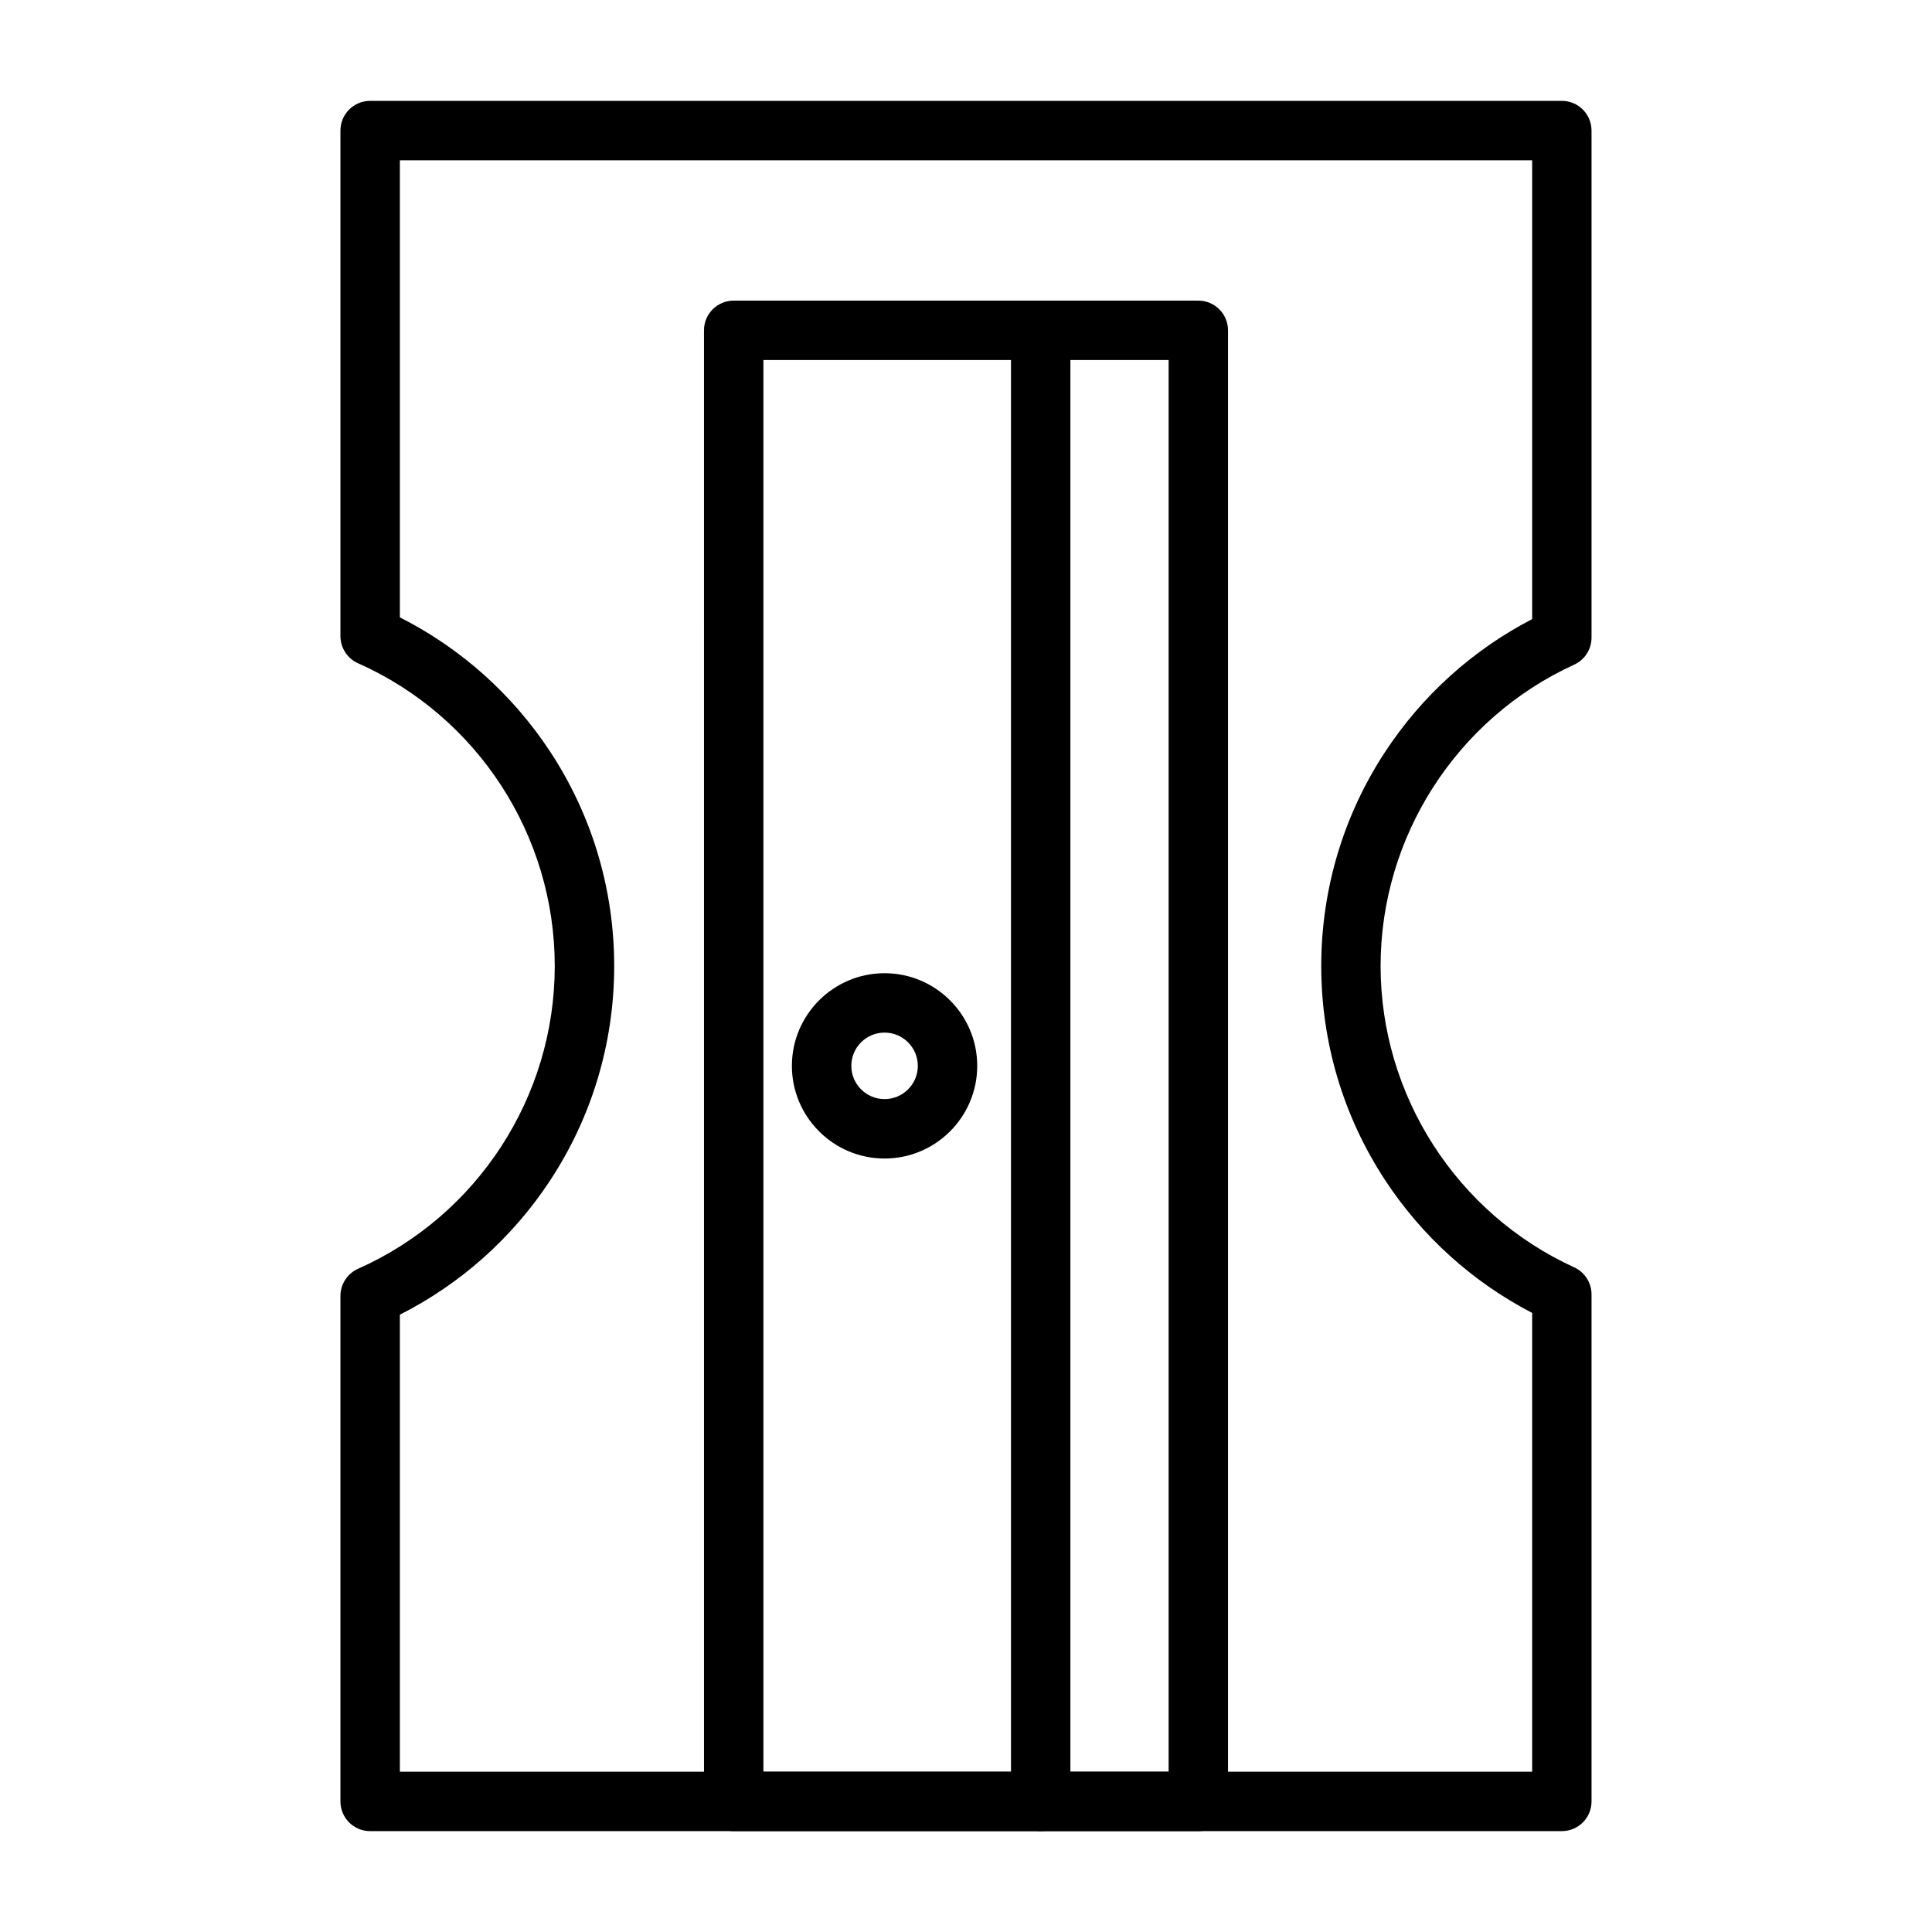
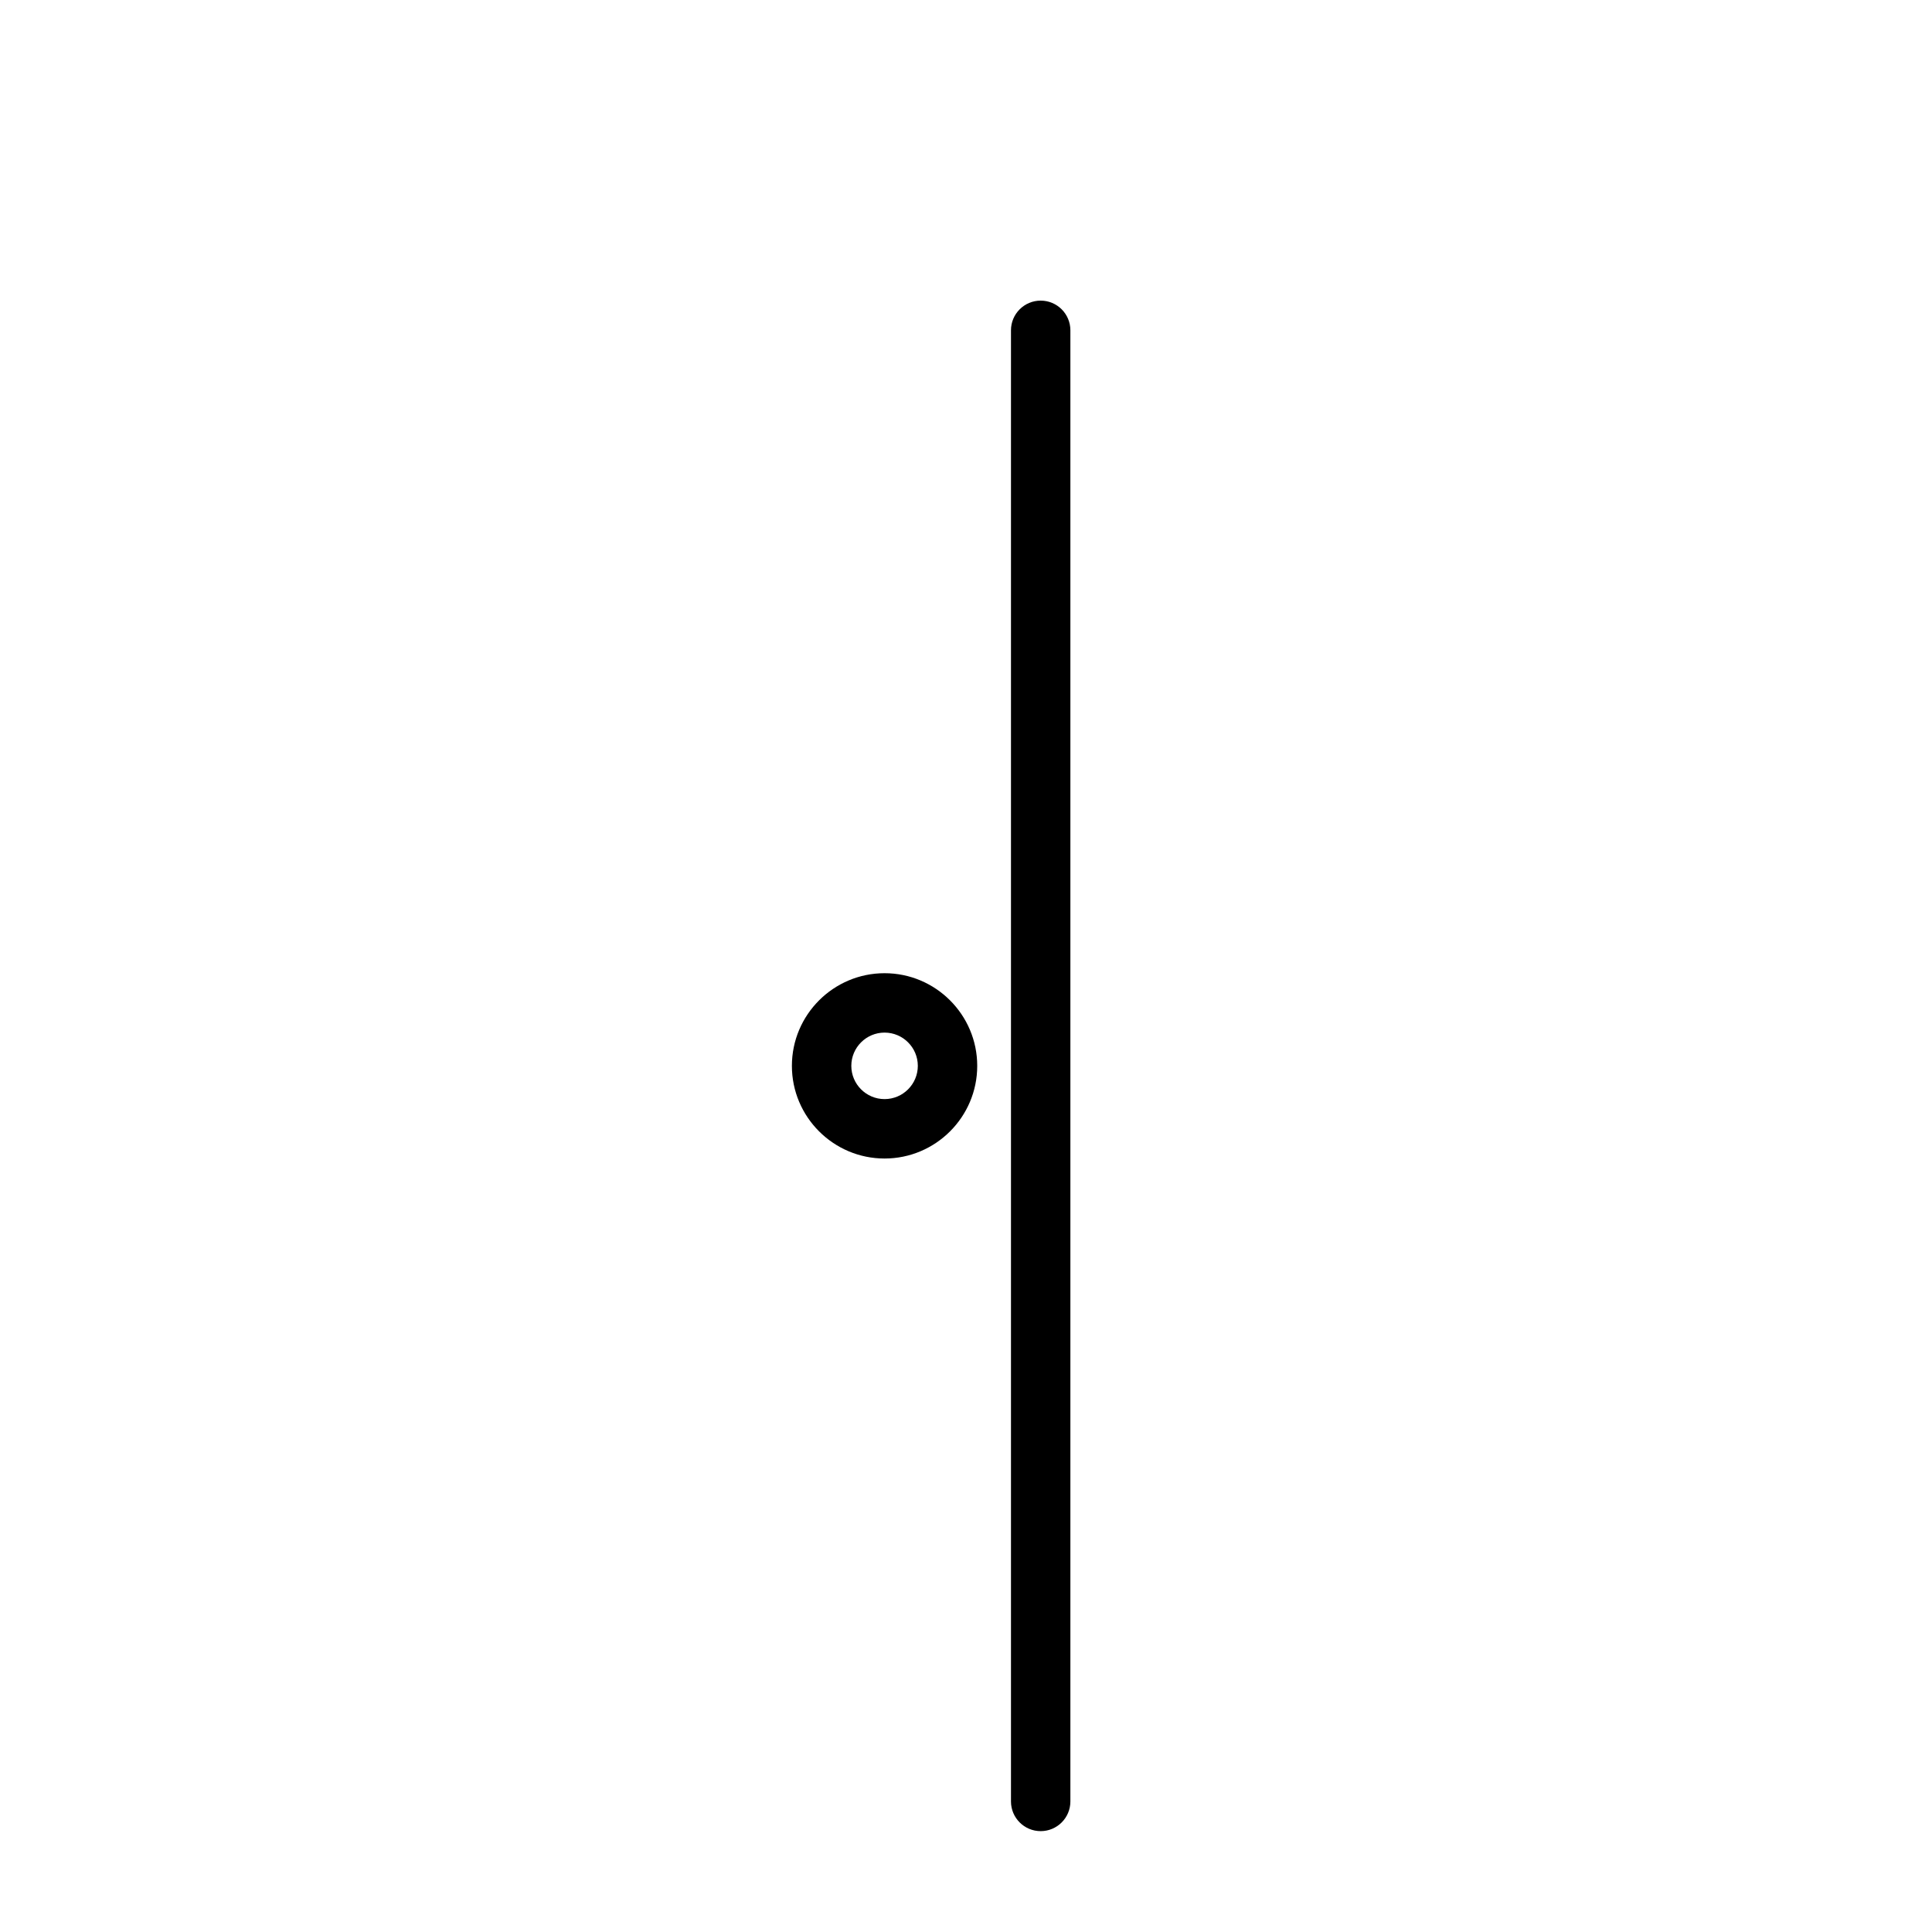
<svg xmlns="http://www.w3.org/2000/svg" fill="#000000" width="800px" height="800px" version="1.1" viewBox="144 144 512 512">
  <g>
-     <path d="m557.91 629.27h-315.82c-4.348 0-7.871-3.523-7.871-7.871v-133.97c0-3.109 1.832-5.93 4.672-7.191 31.664-14.09 52.125-45.582 52.125-80.234s-20.461-66.145-52.125-80.234c-2.84-1.266-4.672-4.082-4.672-7.191v-133.98c0-4.348 3.523-7.871 7.871-7.871h315.81c4.348 0 7.871 3.523 7.871 7.871v134.38c0 3.082-1.797 5.879-4.598 7.16-31.164 14.254-51.301 45.602-51.301 79.859s20.137 65.605 51.301 79.859c2.801 1.281 4.598 4.078 4.598 7.16v134.38c0.004 4.344-3.519 7.867-7.867 7.867zm-307.94-15.742h300.07v-121.59c-15.797-8.188-29.219-20.305-39.031-35.277-11.035-16.844-16.867-36.438-16.867-56.656s5.832-39.812 16.867-56.656c9.809-14.977 23.234-27.09 39.031-35.281v-121.59h-300.07v121.13c16.023 8.109 29.656 20.23 39.641 35.301 11.223 16.945 17.156 36.691 17.156 57.098 0 20.41-5.934 40.152-17.156 57.098-9.98 15.07-23.617 27.191-39.641 35.301zm307.94-300.55h0.004z" />
-     <path d="m461.57 629.27h-123.13c-4.348 0-7.871-3.523-7.871-7.871l-0.004-389.86c0-4.348 3.523-7.871 7.871-7.871h123.13c4.348 0 7.871 3.523 7.871 7.871v389.86c0.004 4.348-3.519 7.871-7.867 7.871zm-115.26-15.742h107.39v-374.12h-107.39z" />
    <path d="m419.79 629.27c-4.348 0-7.871-3.523-7.871-7.871v-389.86c0-4.348 3.523-7.871 7.871-7.871 4.348 0 7.871 3.523 7.871 7.871v389.86c0 4.348-3.523 7.871-7.871 7.871z" />
    <path d="m378.42 451.02c-13.539 0-24.559-11.016-24.559-24.555s11.016-24.555 24.559-24.555c13.539 0 24.555 11.016 24.555 24.555 0.004 13.539-11.016 24.555-24.555 24.555zm0-33.371c-4.859 0-8.812 3.953-8.812 8.812s3.953 8.812 8.812 8.812 8.812-3.953 8.812-8.812c0-4.856-3.953-8.812-8.812-8.812z" />
  </g>
</svg>